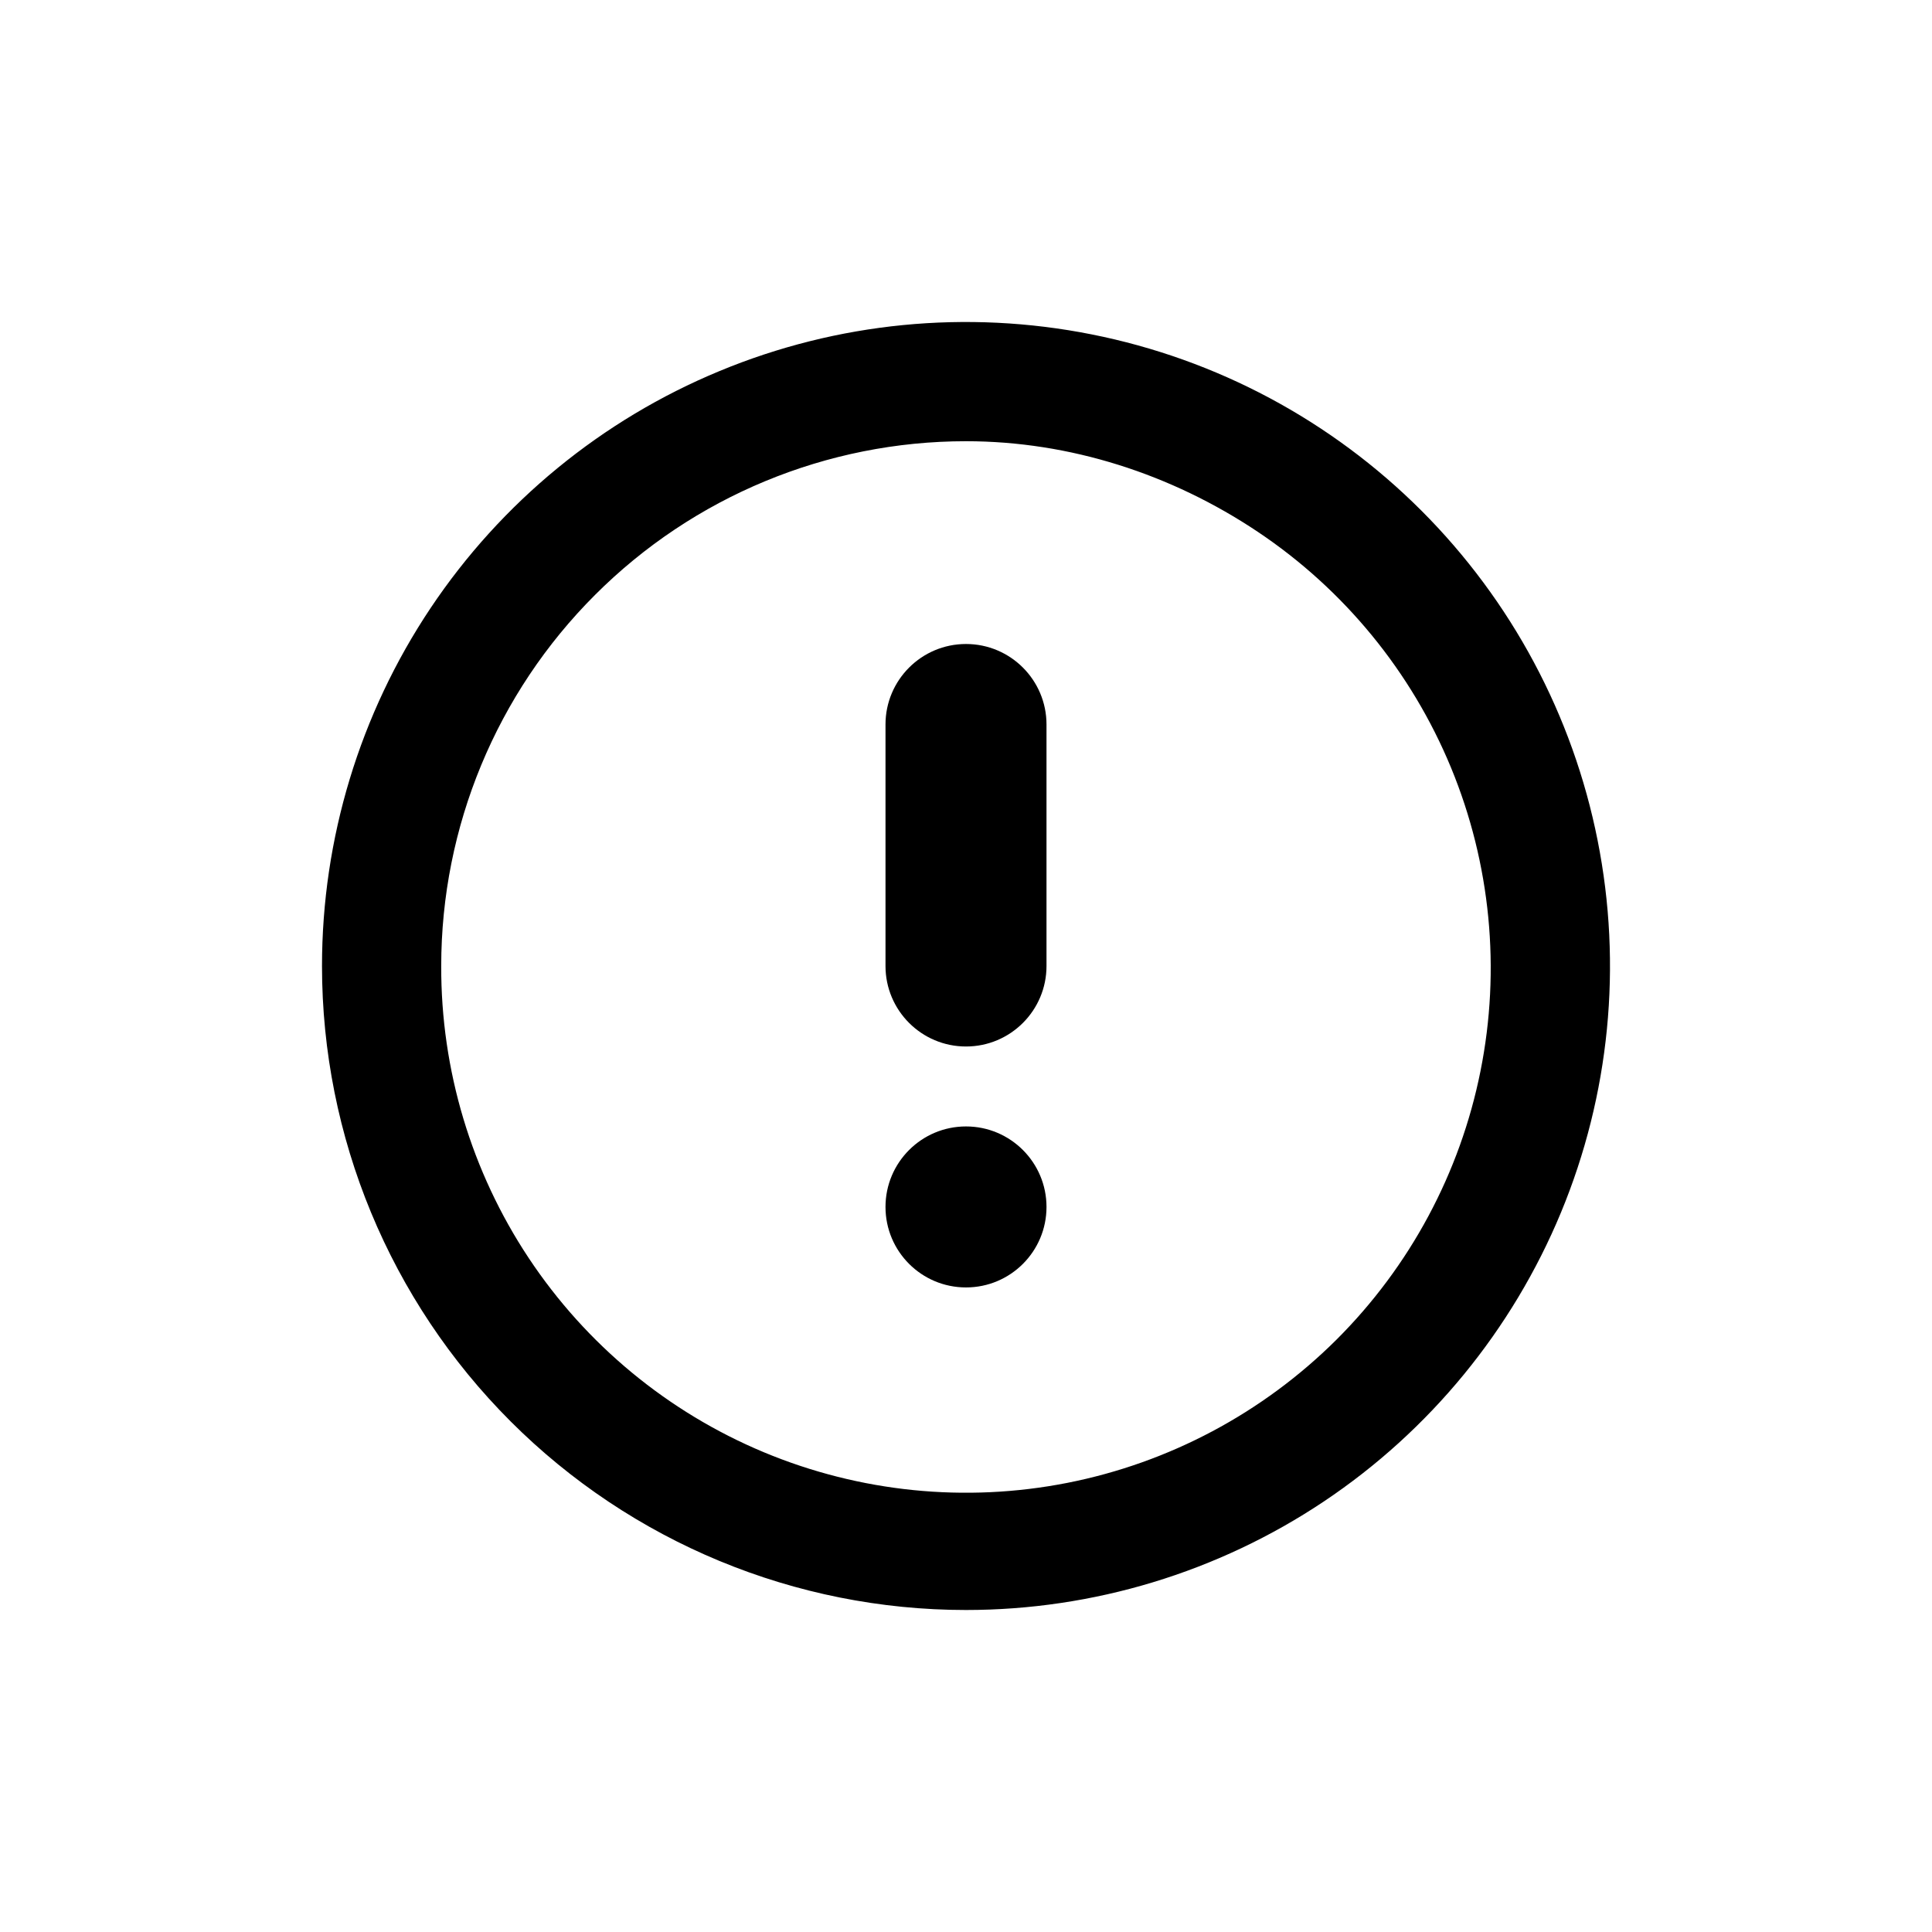
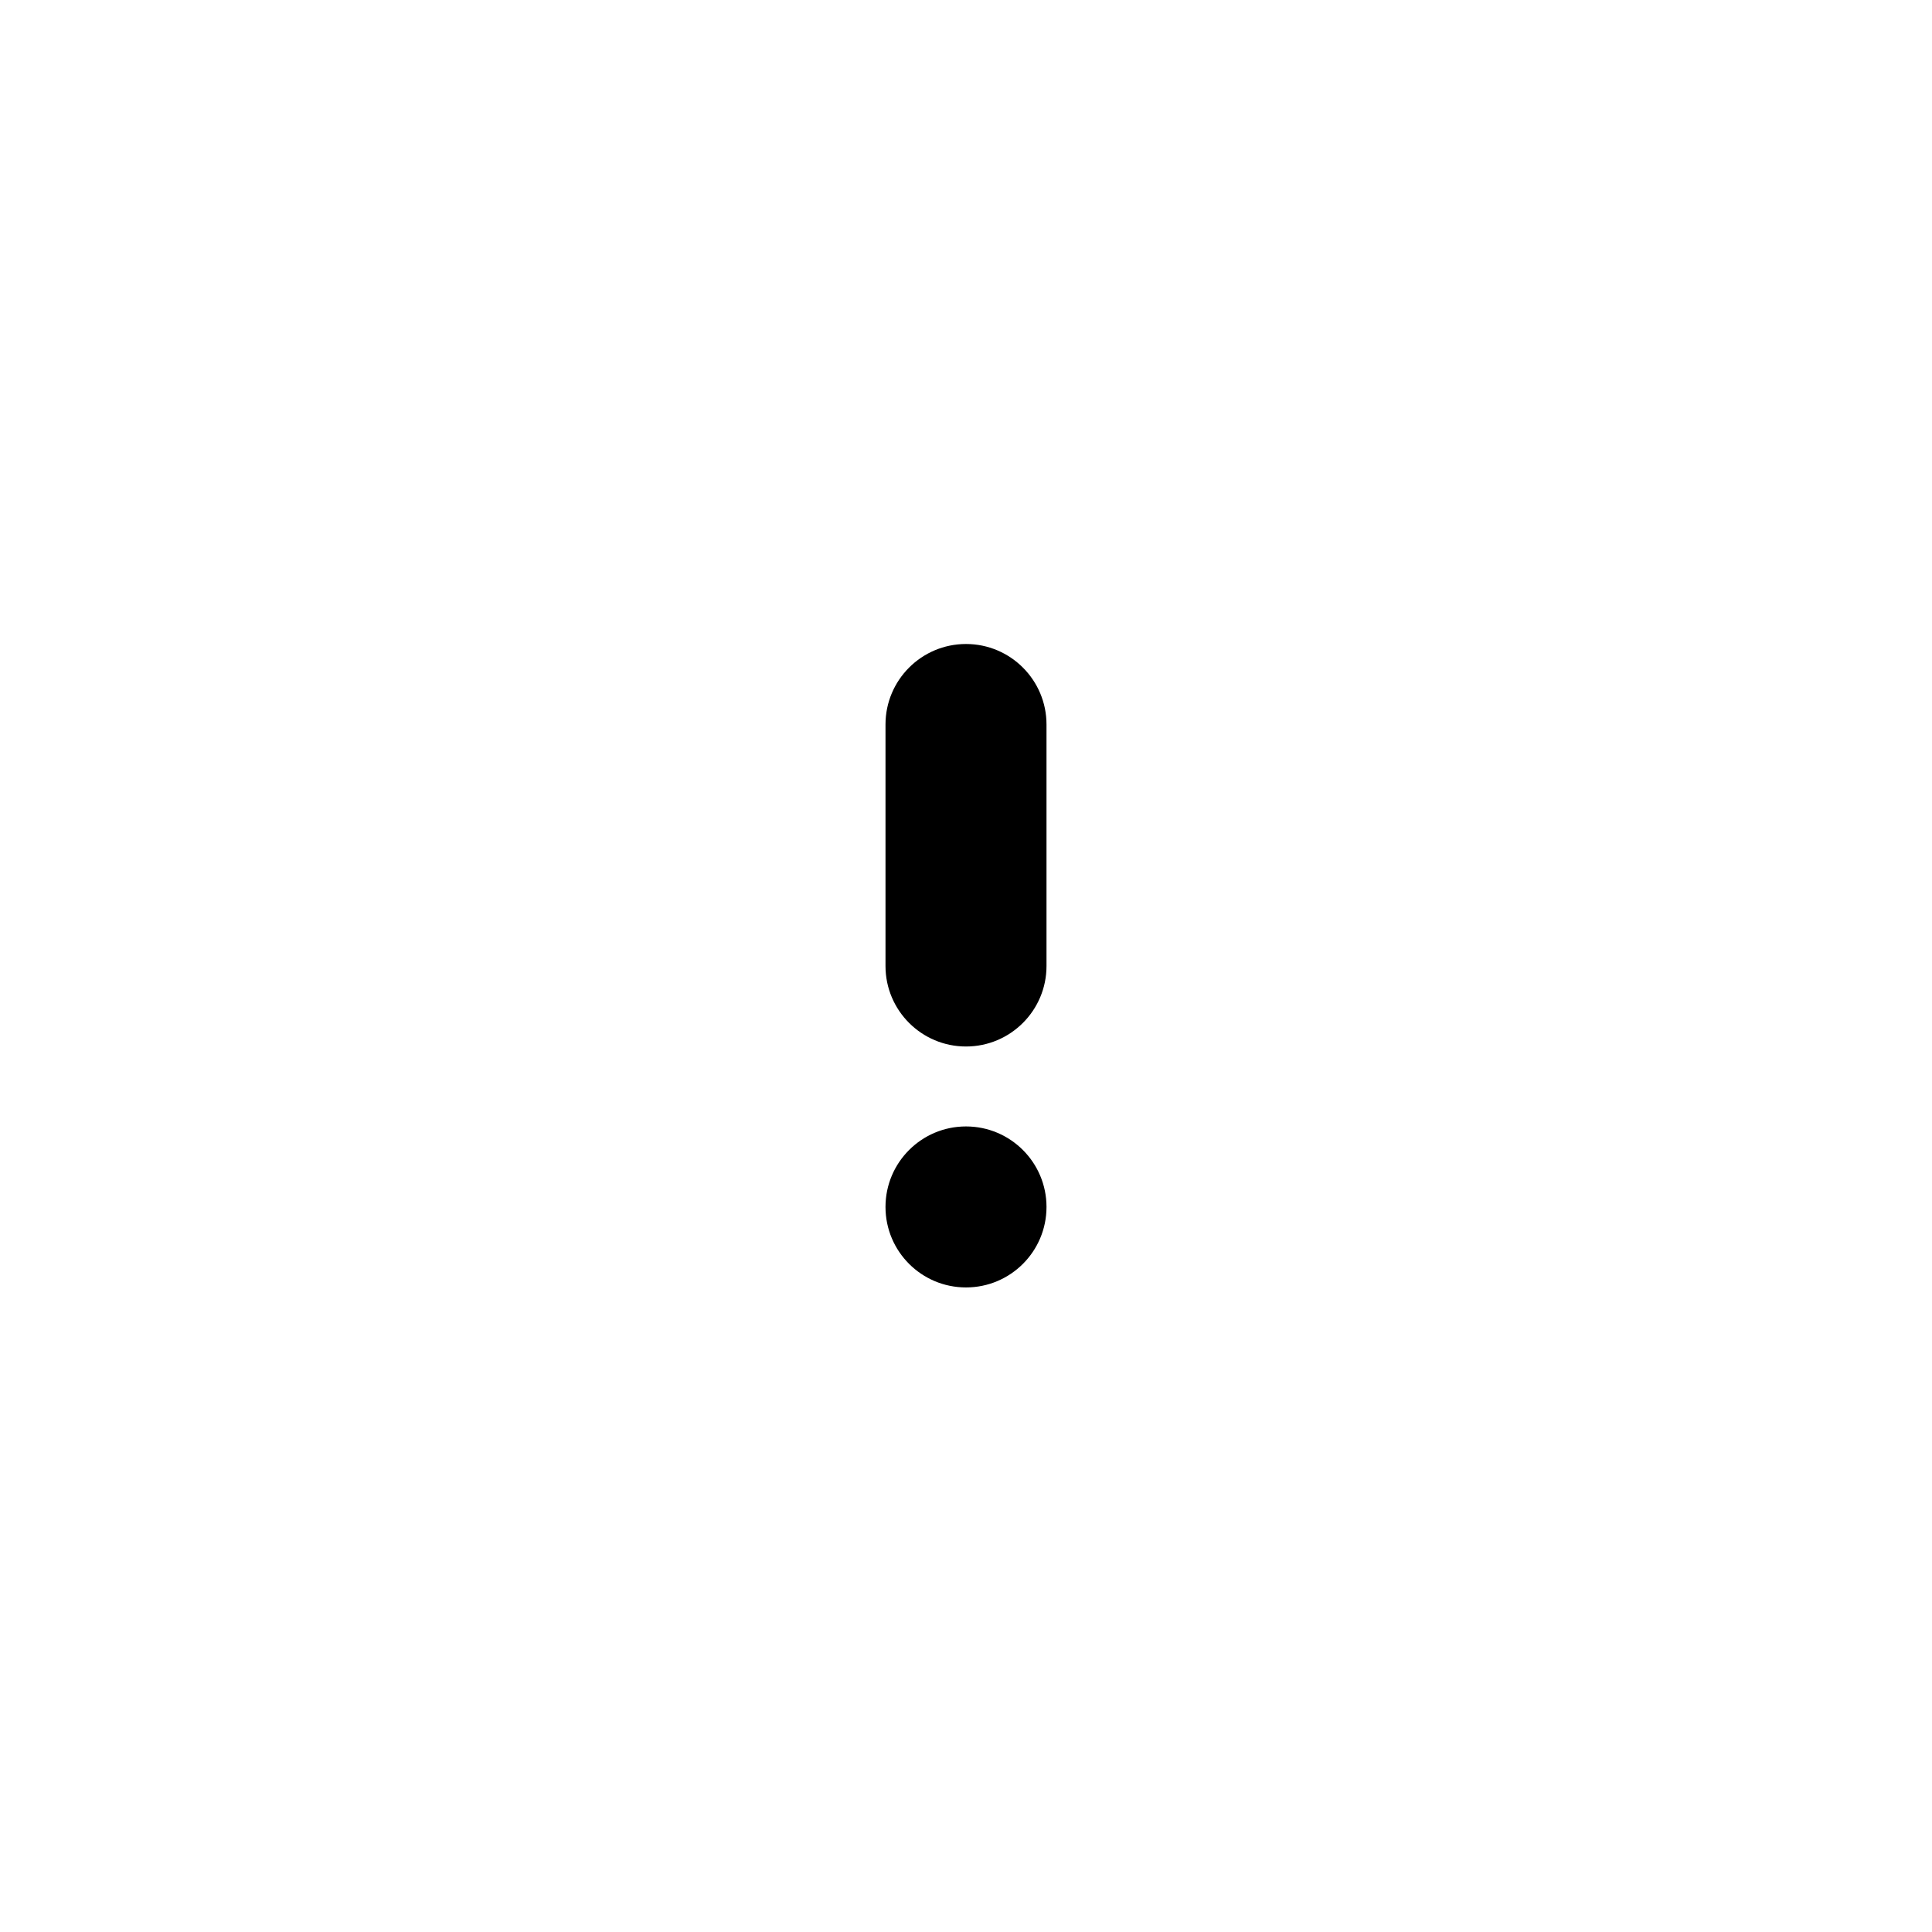
<svg xmlns="http://www.w3.org/2000/svg" width="24" height="24" viewBox="0 0 24 24" fill="none">
-   <path d="M12 20C13.582 20 15.129 19.531 16.445 18.652C17.76 17.773 18.785 16.523 19.391 15.062C19.997 13.6 20.155 11.991 19.846 10.439C19.538 8.887 18.776 7.462 17.657 6.343C16.538 5.224 15.113 4.462 13.561 4.154C12.009 3.845 10.4 4.003 8.939 4.609C7.477 5.214 6.227 6.24 5.348 7.555C4.469 8.871 4 10.418 4 12C4 14.122 4.843 16.157 6.343 17.657C7.843 19.157 9.878 20 12 20ZM12 5.481C13.29 5.481 14.552 5.889 15.624 6.606C16.697 7.324 17.532 8.343 18.025 9.536C18.517 10.728 18.645 12.04 18.391 13.306C18.138 14.571 17.515 15.732 16.601 16.643C15.686 17.553 14.523 18.172 13.257 18.421C11.99 18.67 10.679 18.537 9.488 18.04C8.298 17.543 7.281 16.703 6.568 15.628C5.855 14.553 5.477 13.29 5.481 12C5.481 10.271 6.168 8.613 7.391 7.391C8.613 6.168 10.271 5.481 12 5.481Z" fill="black" />
  <path d="M13 14.993C13 14.441 12.552 13.993 12 13.993C11.448 13.993 11 14.441 11 14.993C11 15.546 11.448 15.993 12 15.993C12.552 15.993 13 15.546 13 14.993Z" fill="black" />
  <path d="M13 12C13 12.552 12.552 13 12 13C11.448 13 11 12.552 11 12L11 9C11 8.448 11.448 8 12 8C12.552 8 13 8.448 13 9L13 12Z" fill="black" />
</svg>